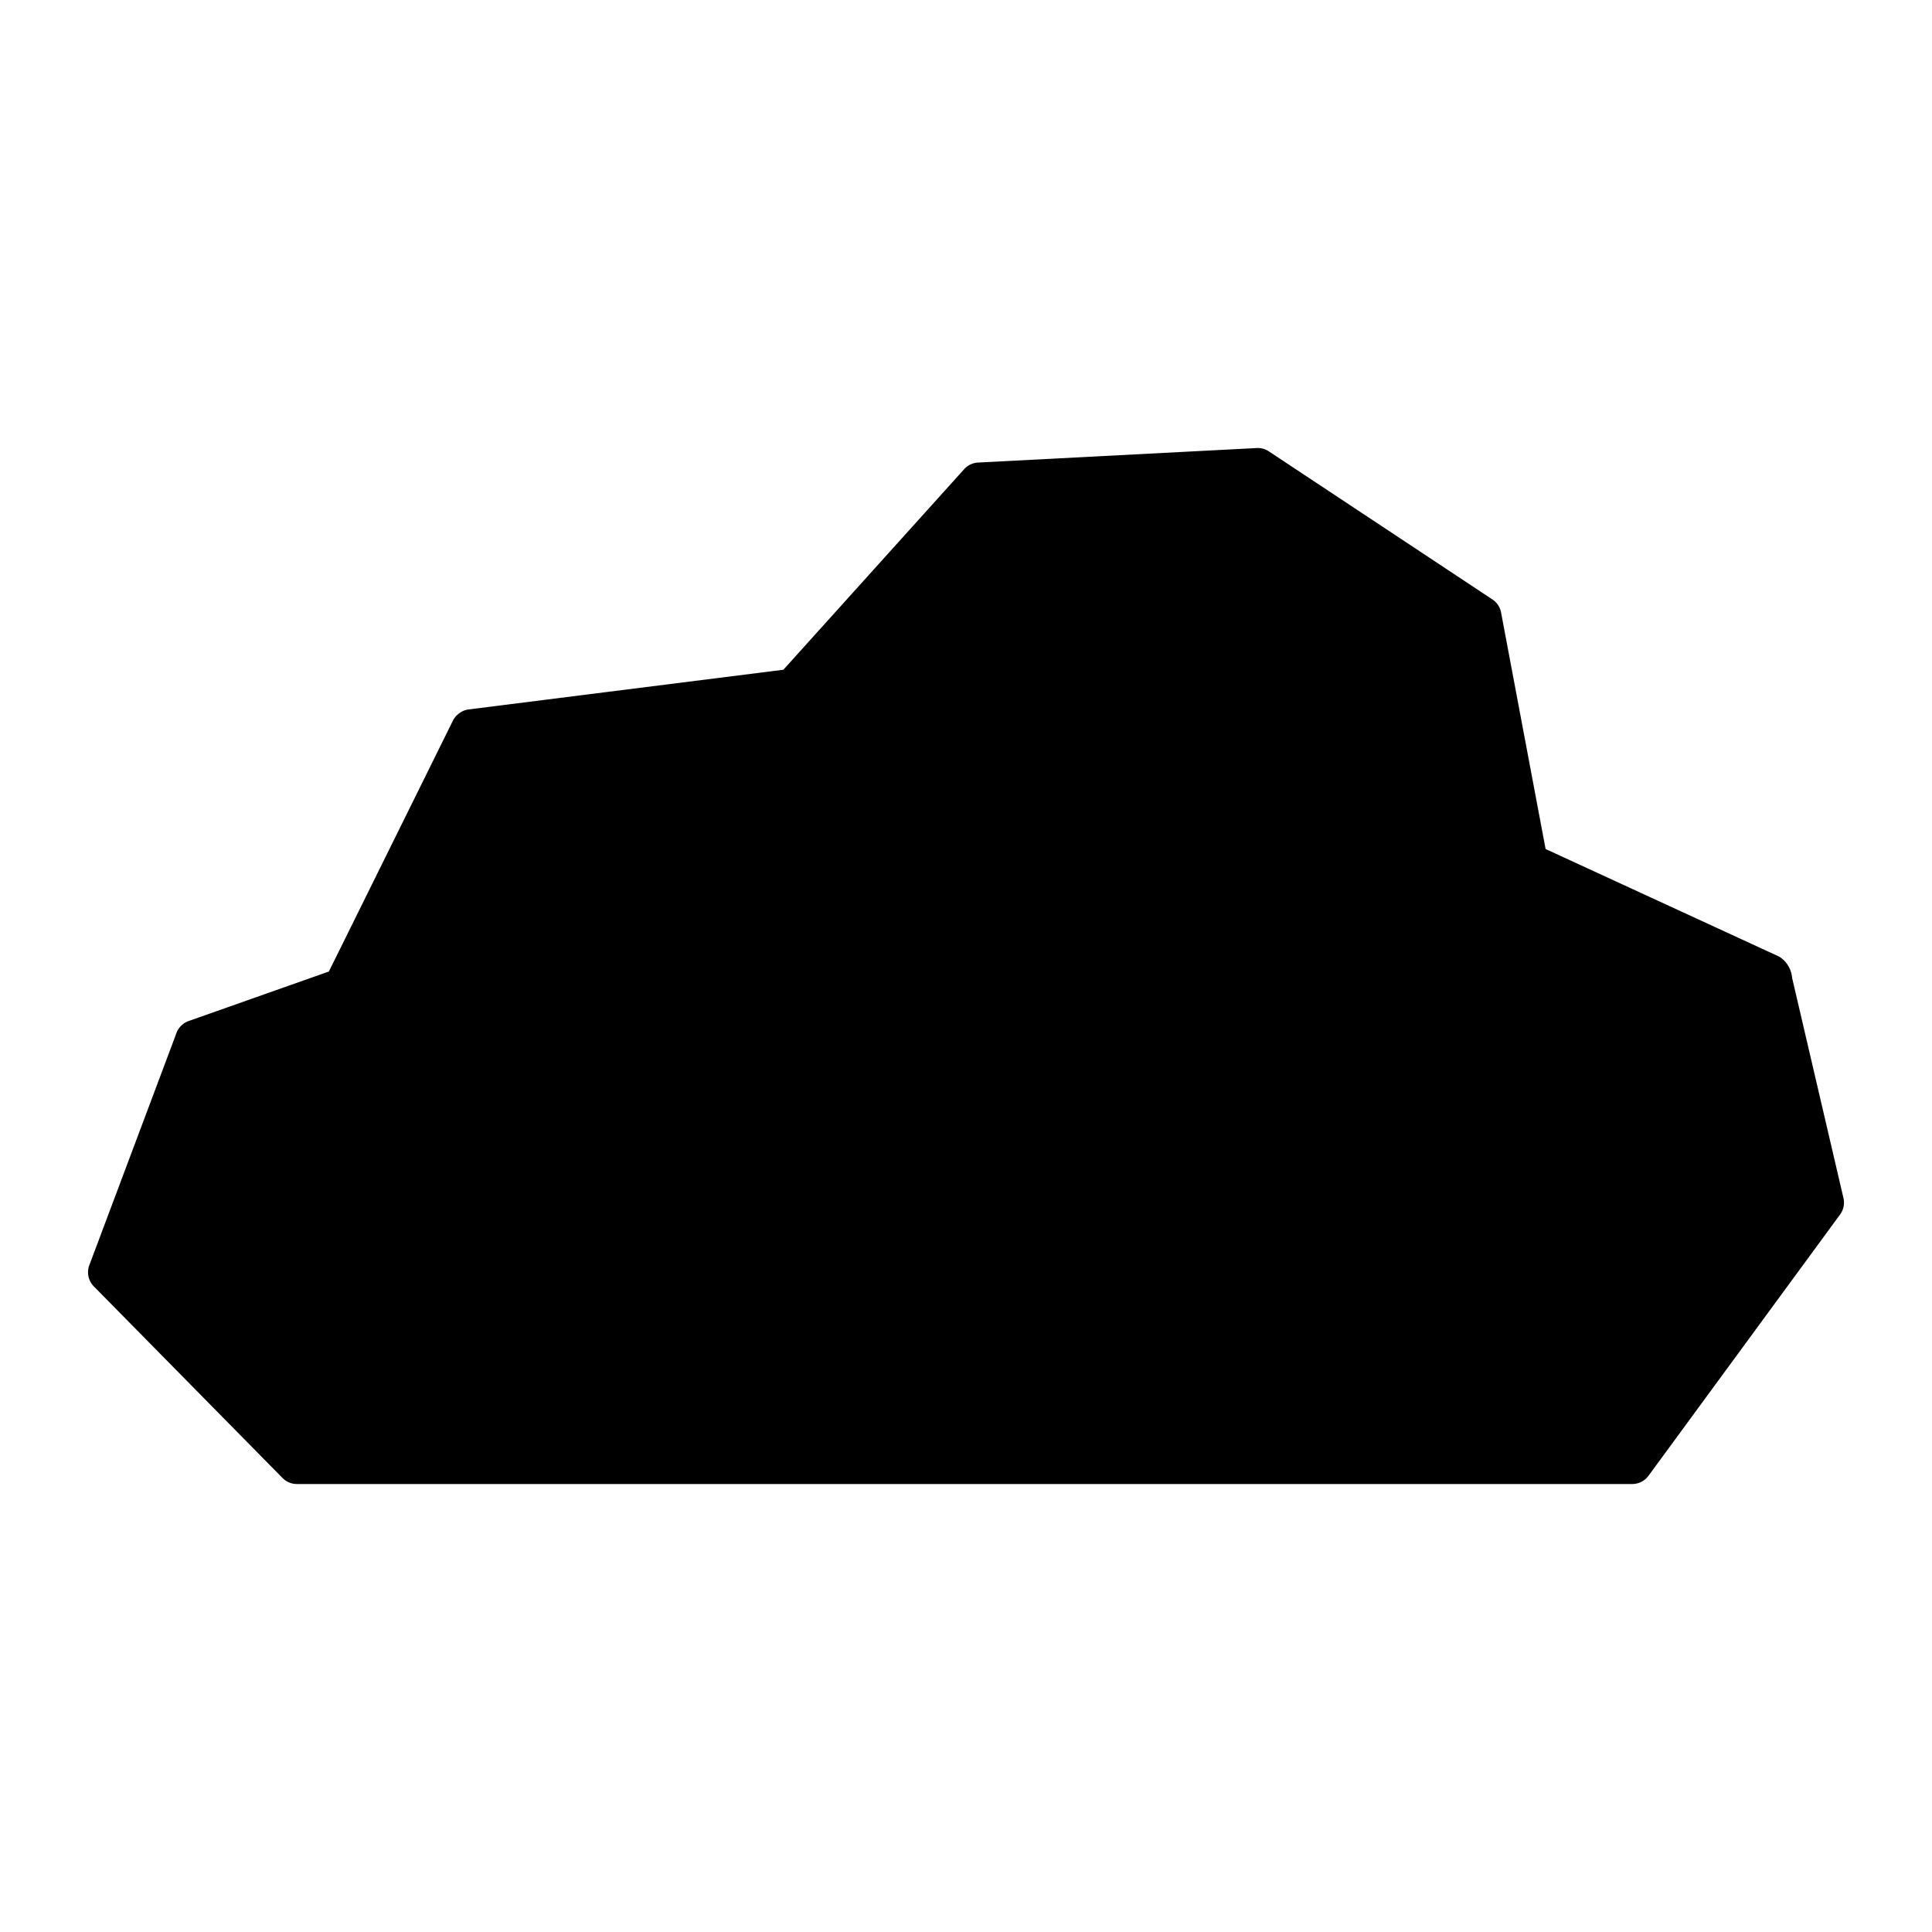
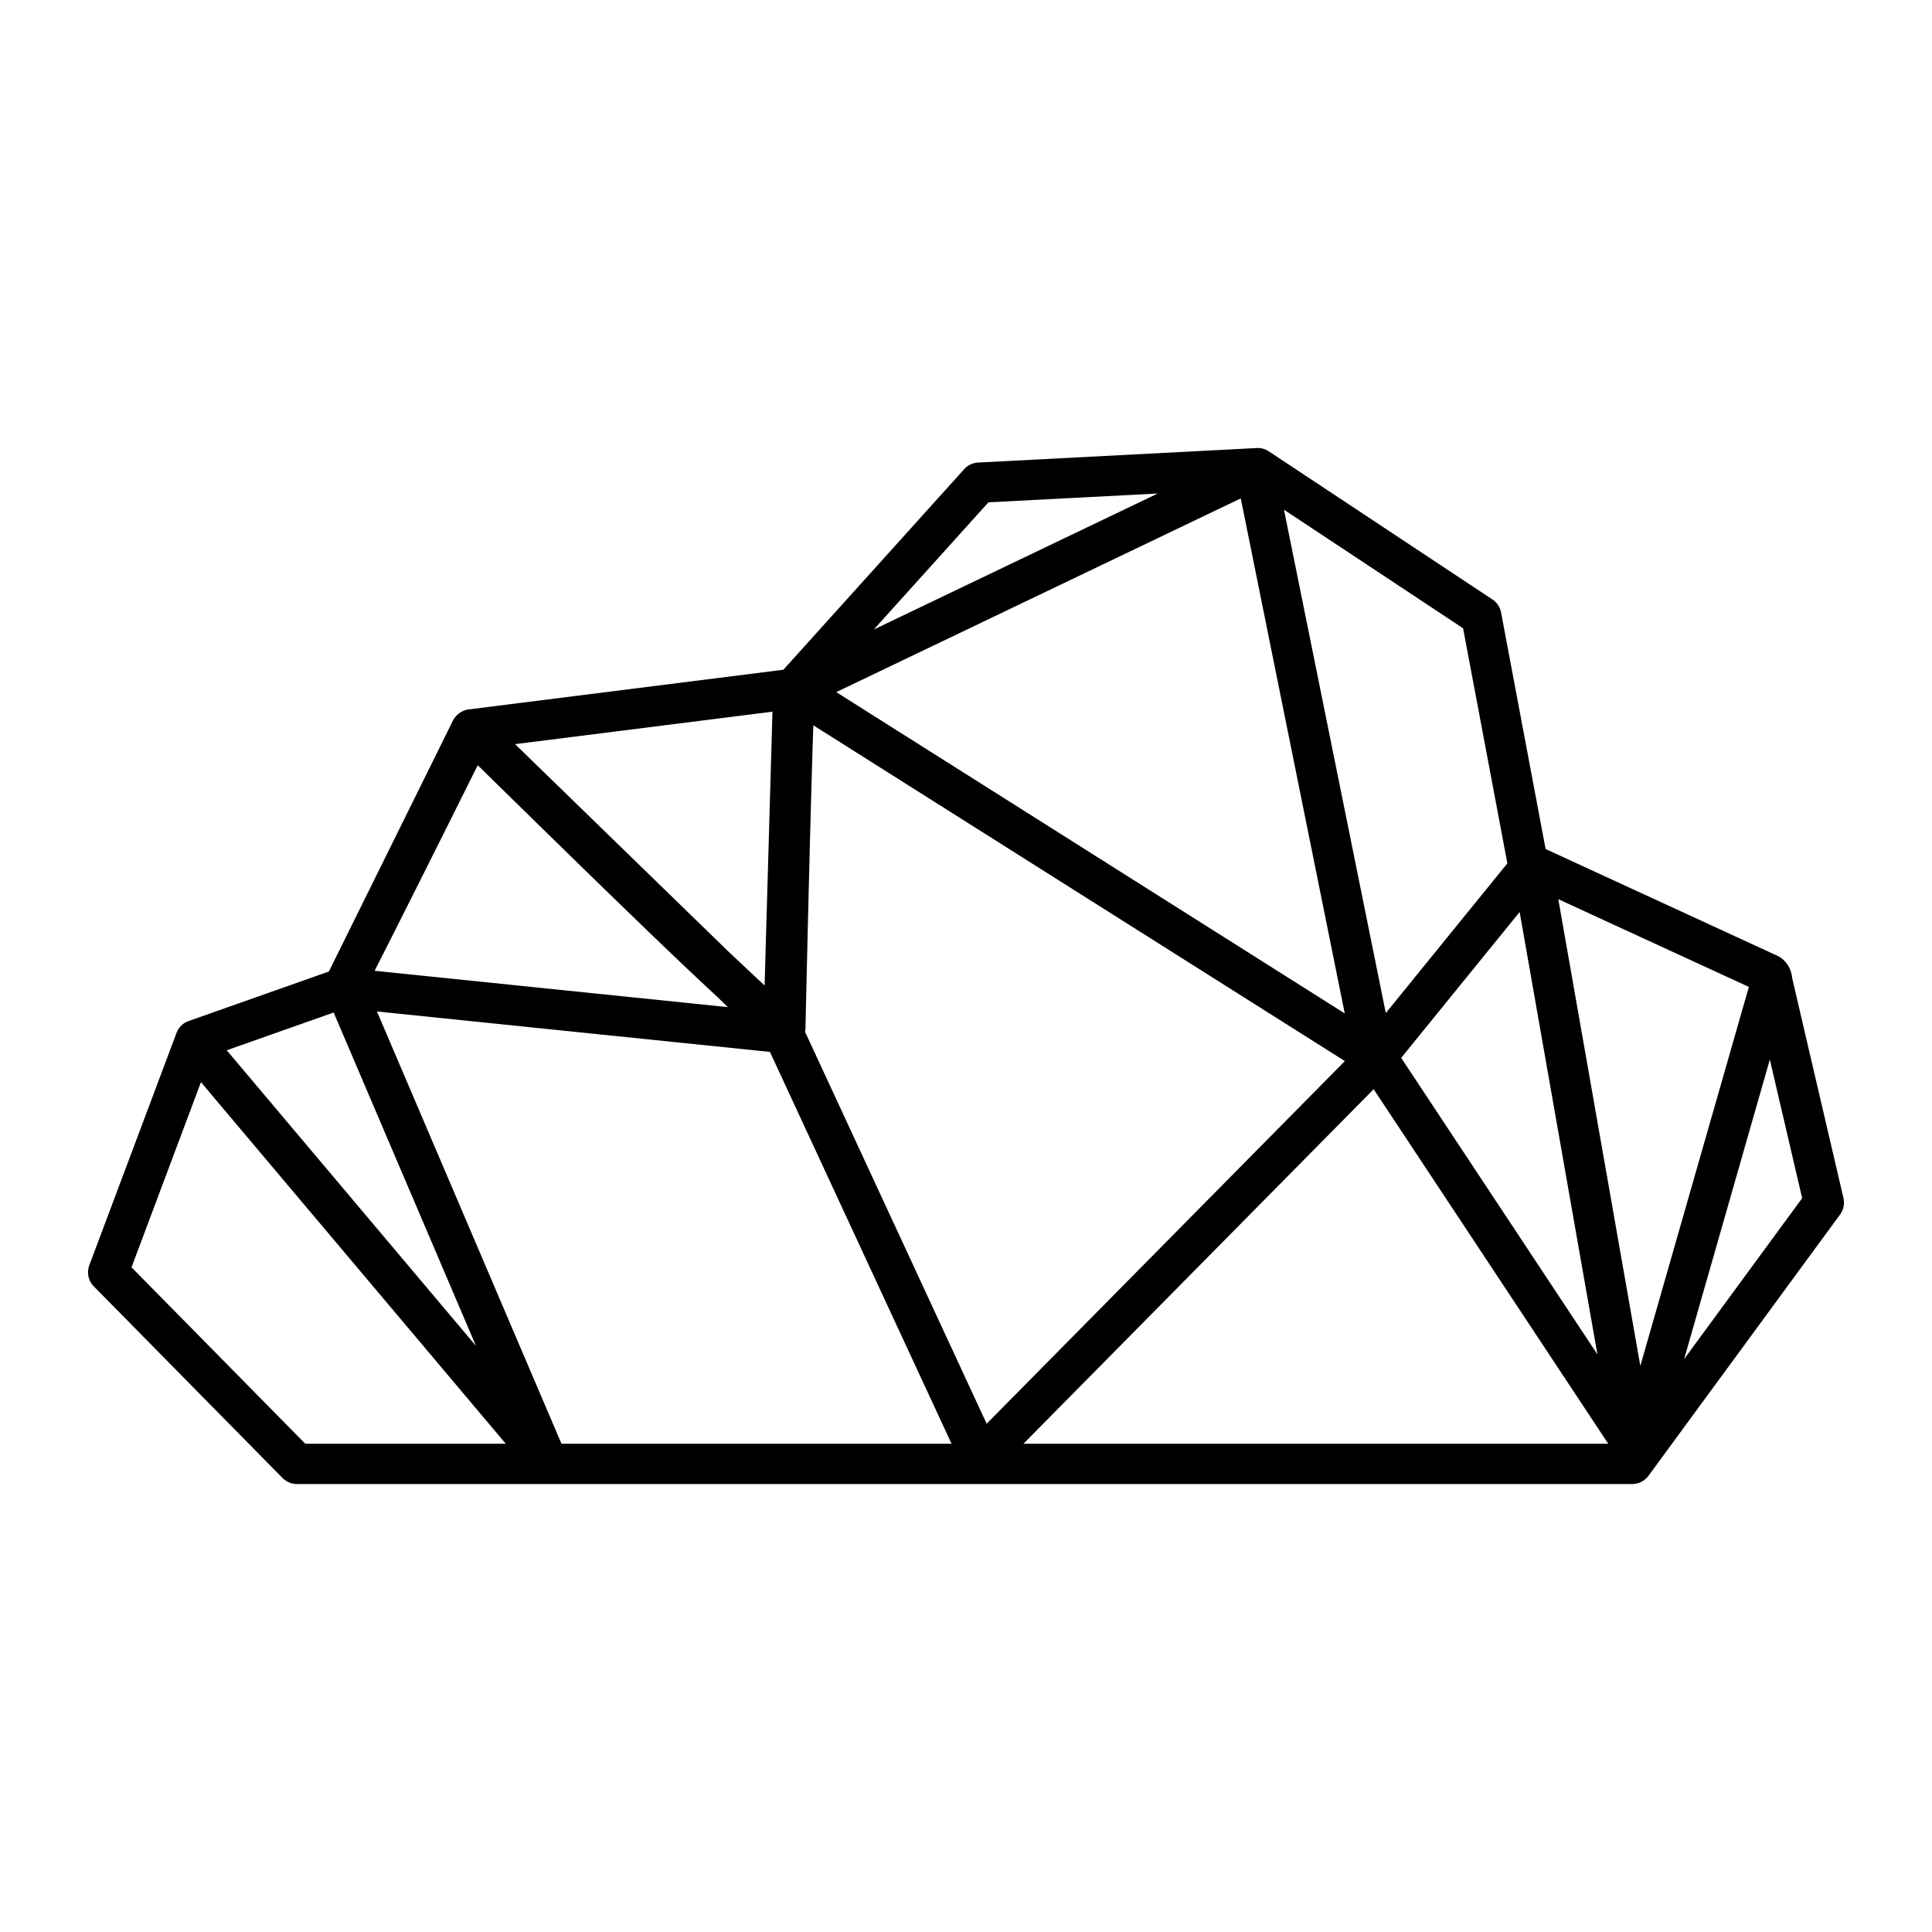
<svg xmlns="http://www.w3.org/2000/svg" viewBox="0 0 96 96">
  <g opacity="0">
    <rect width="96" height="96" fill="#fff" />
  </g>
-   <polygon points="62.738 23.228 73.604 30.618 75.912 42.879 87.987 48.441 90.601 59.525 81.151 72.566 14.751 72.739 13.099 71.169 5.565 63.536 5.565 62.463 7.721 56.988 9.702 51.678 17.059 49.082 22.819 37.534 23.405 36.244 39.647 34.064 48.649 23.983 62.738 23.228" class="sgmaincolor" />
  <path d="M91.6,59.529l-2.55-10.935a1.383,1.383,0,0,0-.644-1.061L76.8,42.187,74.587,30.433a.993.993,0,0,0-.431-.648L63.048,22.428a.985.985,0,0,0-.6-.165L48.6,22.984a1,1,0,0,0-.691.329l-8.983,9.966L23.281,35.252a.955.955,0,0,0-.254.069.279.279,0,0,0-.034.018.987.987,0,0,0-.271.185c-.01.01-.023.013-.033.023s-.007.013-.012.018a1,1,0,0,0-.168.236L16.342,48.274,9.369,50.736a1,1,0,0,0-.6.592v0a.961.961,0,0,0-.048.13L4.438,62.867a1,1,0,0,0,.224,1.053l9.376,9.52a1,1,0,0,0,.713.3H81.105a1,1,0,0,0,.807-.409l9.52-12.982A1,1,0,0,0,91.6,59.529ZM27.9,71.739l-9.17-21.48,19.527,2.01,9.025,19.47Zm38.92-21.382L41.553,34.391l20.1-9.626Zm8.69-5.041L79.375,67.3,69.624,52.565ZM40,51.266a.9.9,0,0,0,.022-.126c.111-4.957.283-11.958.392-15.1L66.826,52.725l-17.8,18.019ZM23.739,38.023c6.144,6.03,9.742,9.518,11.913,11.521l.514.5L18.614,48.237C19.864,45.792,22.5,40.511,23.739,38.023ZM37.993,48.965c-.5-.46-1.1-1.026-1.782-1.667L25.593,36.976l12.79-1.613ZM16.579,50.312l7.072,16.566L11.266,52.187Zm51.677,3.81L79.913,71.739H50.854Zm9.175-9.442L86.9,49.039,81.507,67.871ZM74.9,42.9l-6.04,7.438L63.8,25.327l8.9,5.892ZM49.115,24.96l8.413-.438L43.417,31.281ZM6.535,62.972l3.45-9.2L25.132,71.739H15.17Zm77.149,4.559,4.258-14.883,1.606,6.888Z" />
</svg>